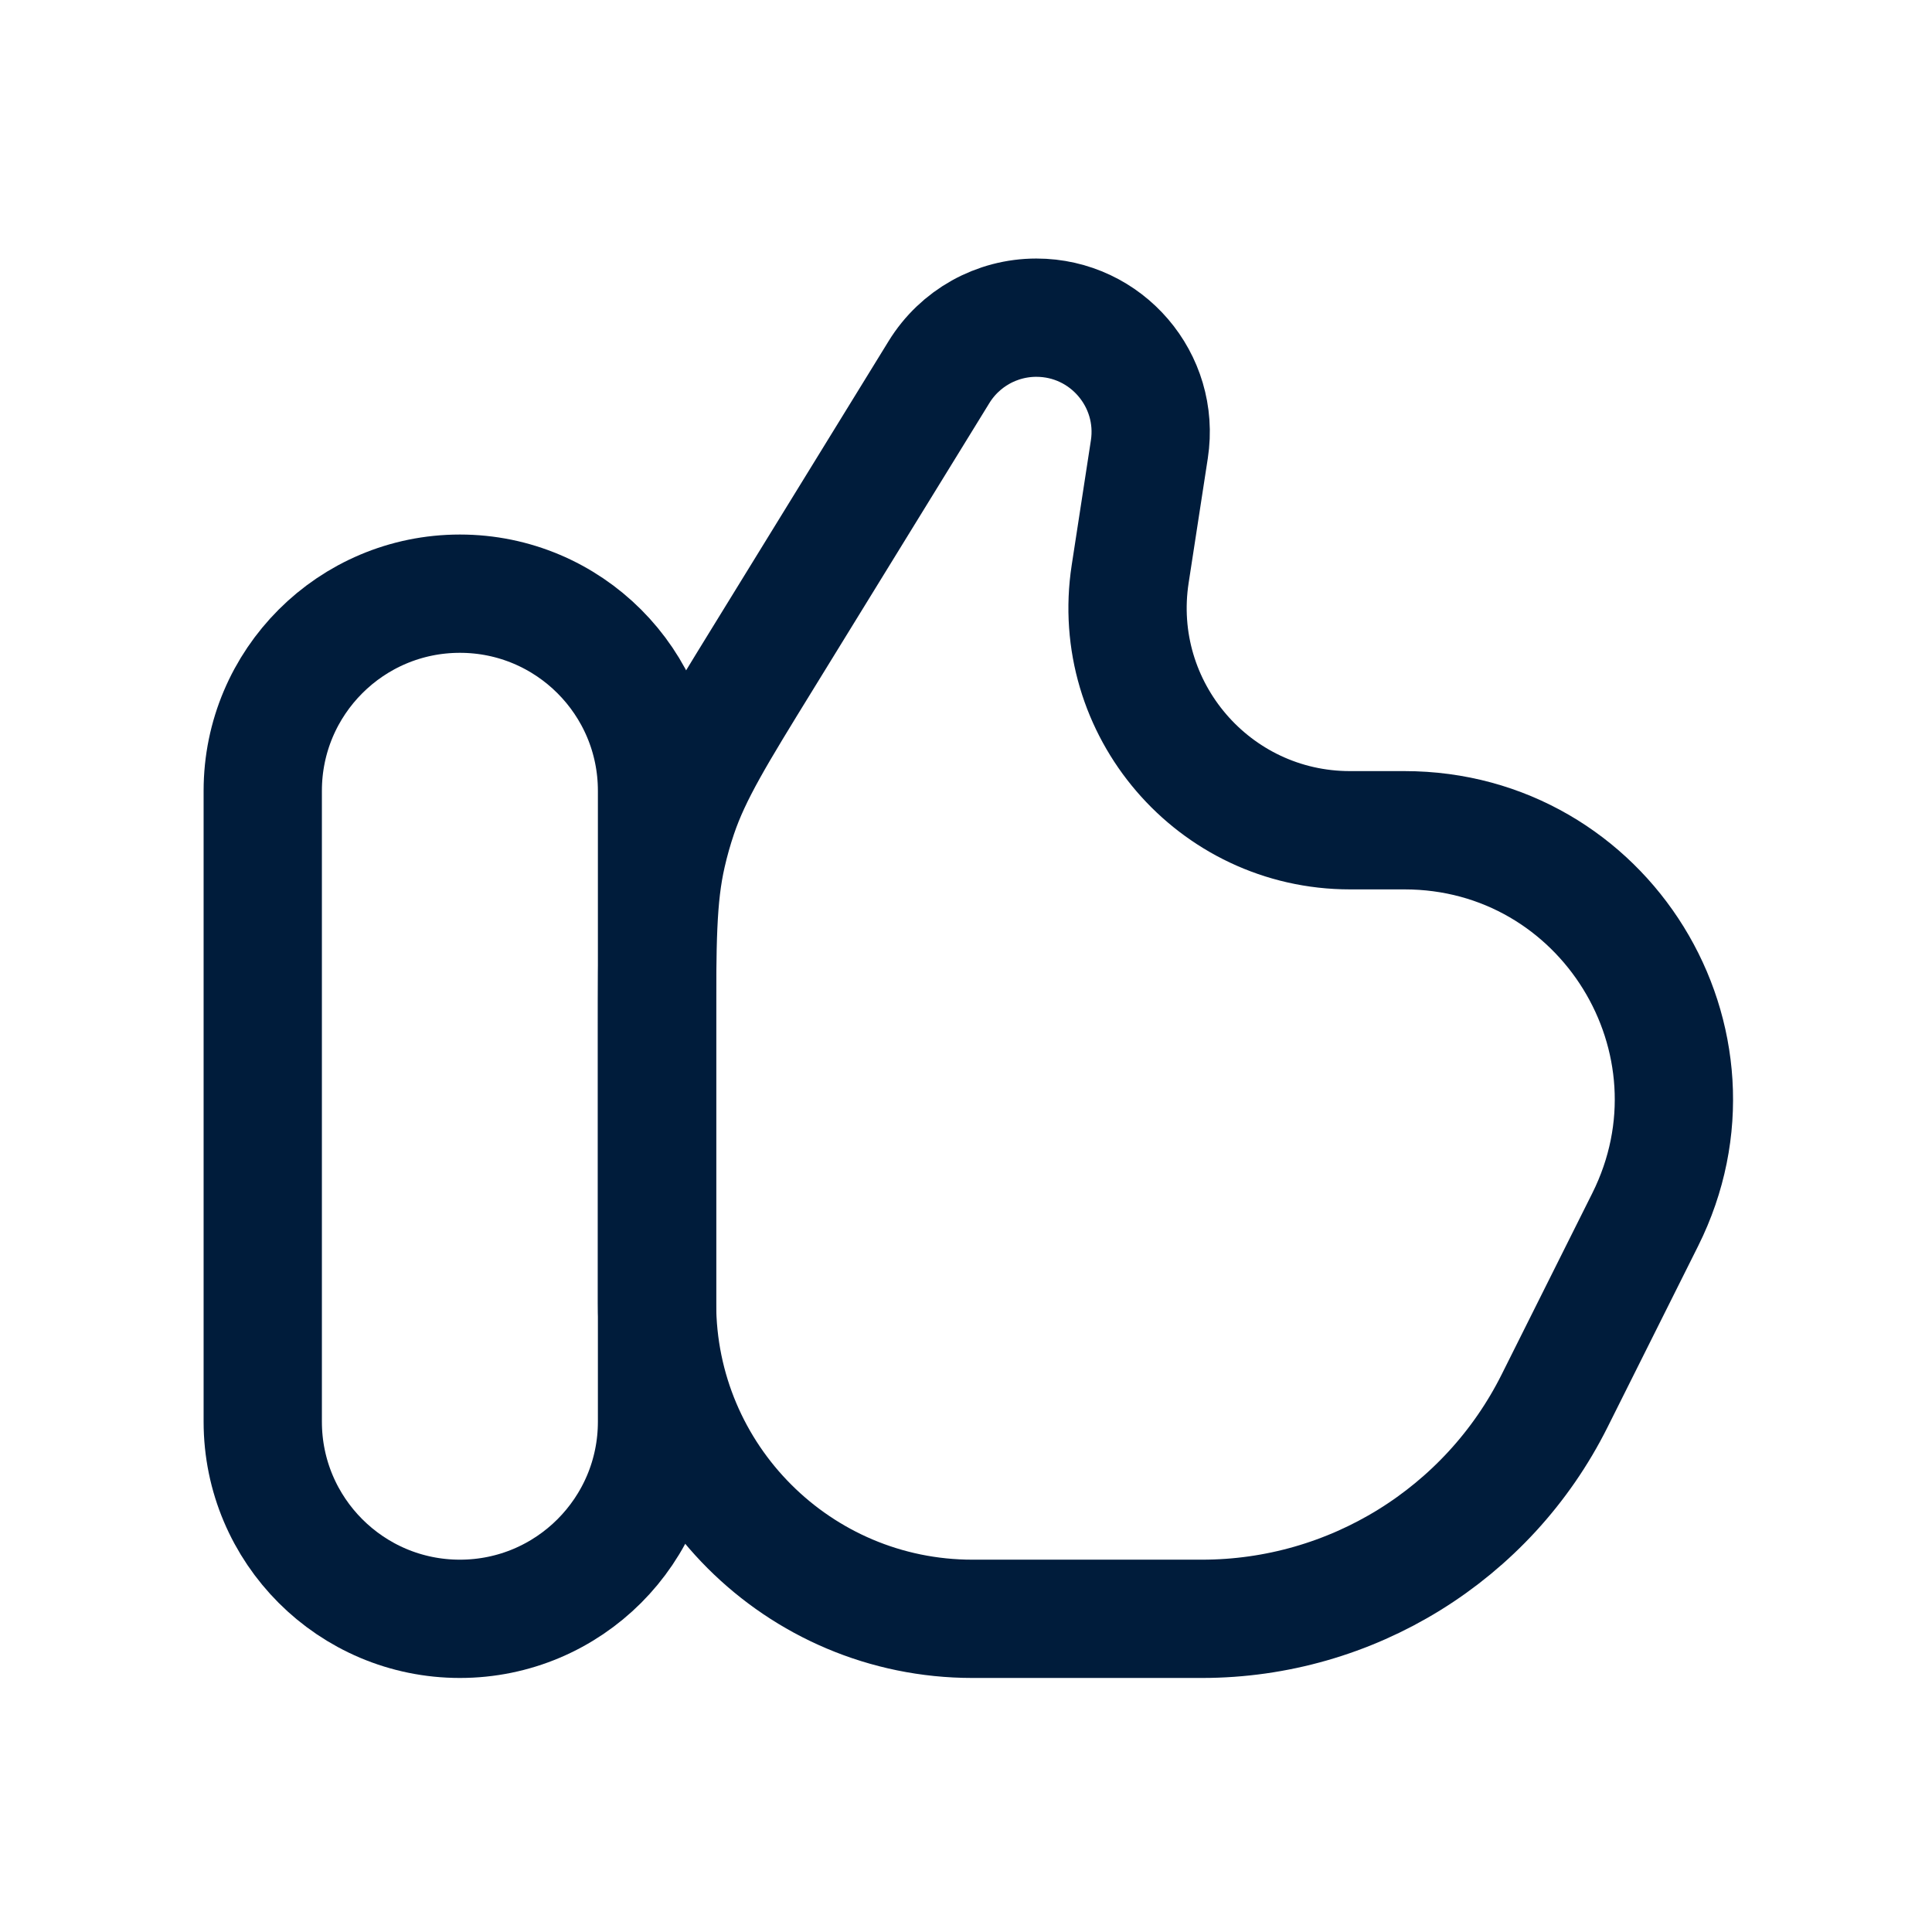
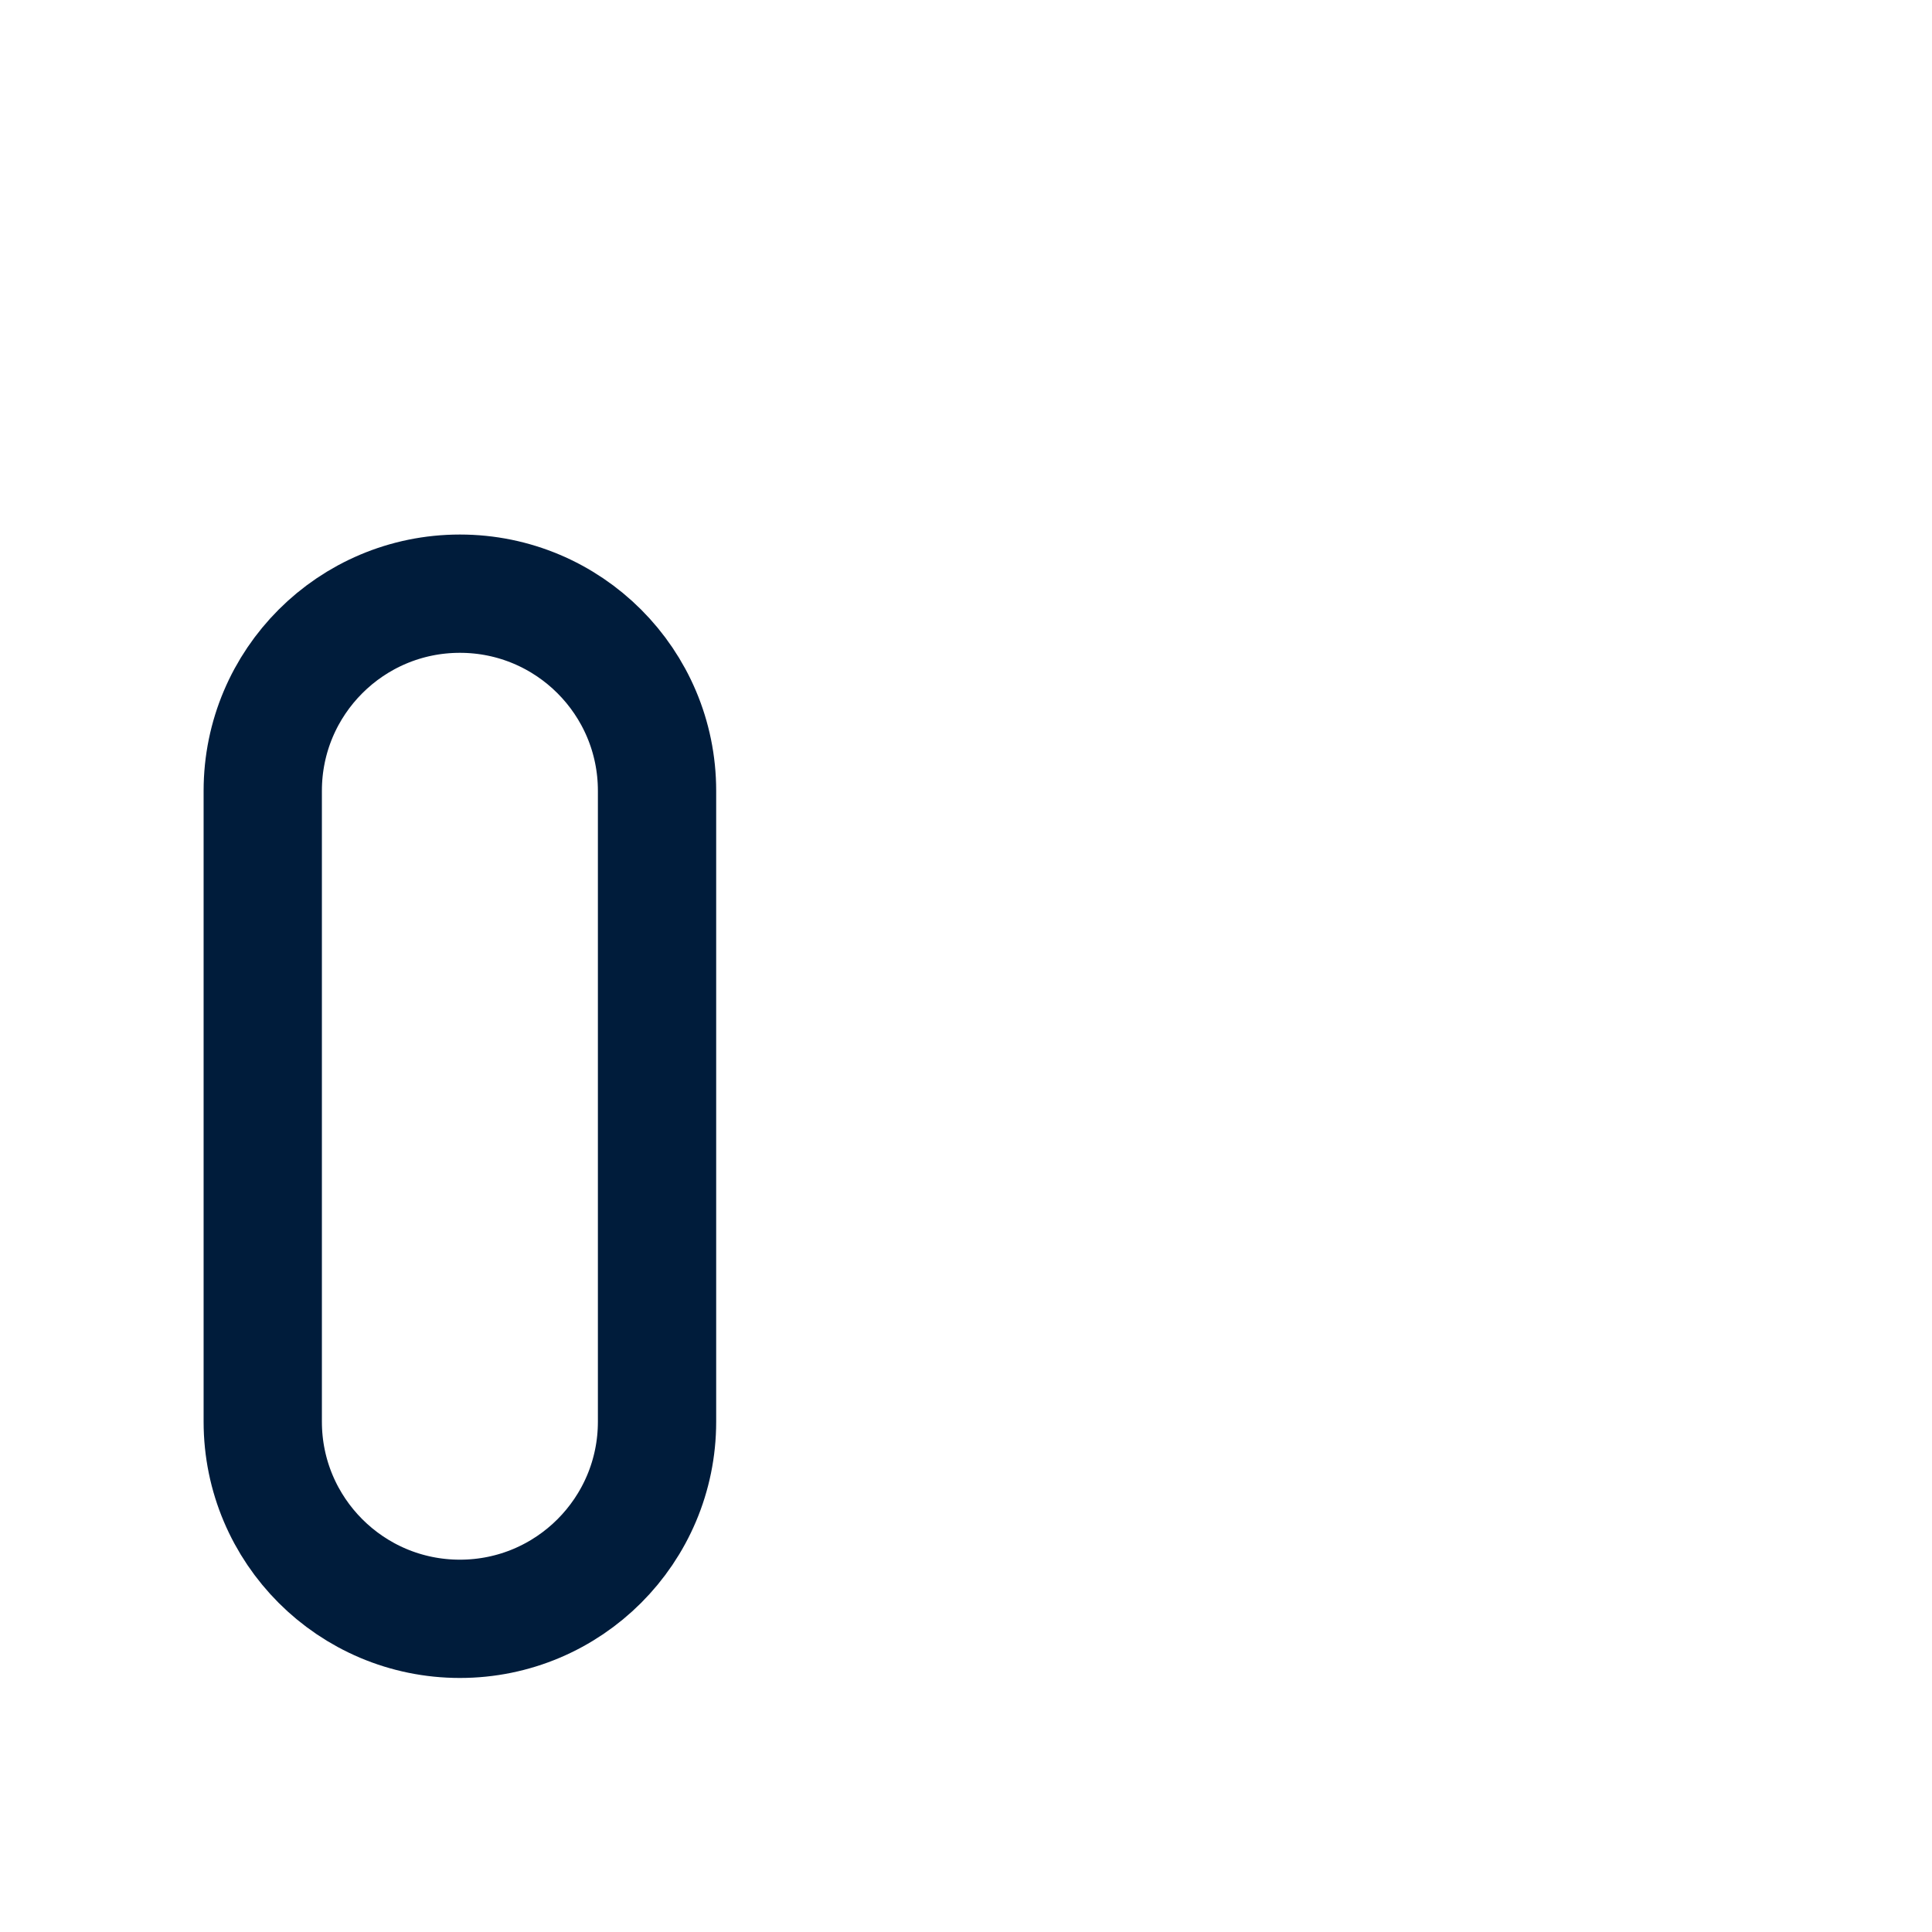
<svg xmlns="http://www.w3.org/2000/svg" width="49" height="49" viewBox="0 0 49 49" fill="none">
  <path d="M6.664 20.057C6.664 17.295 8.903 15.057 11.664 15.057C14.425 15.057 16.664 17.295 16.664 20.057V36.057C16.664 38.818 14.425 41.057 11.664 41.057C8.903 41.057 6.664 38.818 6.664 36.057V20.057Z" stroke="#001C3B" stroke-width="3" />
-   <path d="M23.815 9.437L19.354 16.686C18.156 18.632 17.557 19.605 17.195 20.672C17.085 20.997 16.991 21.328 16.915 21.663C16.664 22.761 16.664 23.904 16.664 26.189V33.057C16.664 37.475 20.246 41.057 24.664 41.057H30.484C34.271 41.057 37.734 38.917 39.428 35.529L41.725 30.935C43.994 26.396 40.694 21.057 35.62 21.057H34.24C30.783 21.057 28.138 17.974 28.664 14.557L29.15 11.397C29.42 9.641 28.061 8.057 26.284 8.057C25.277 8.057 24.343 8.579 23.815 9.437Z" stroke="#001C3B" stroke-width="3" />
</svg>